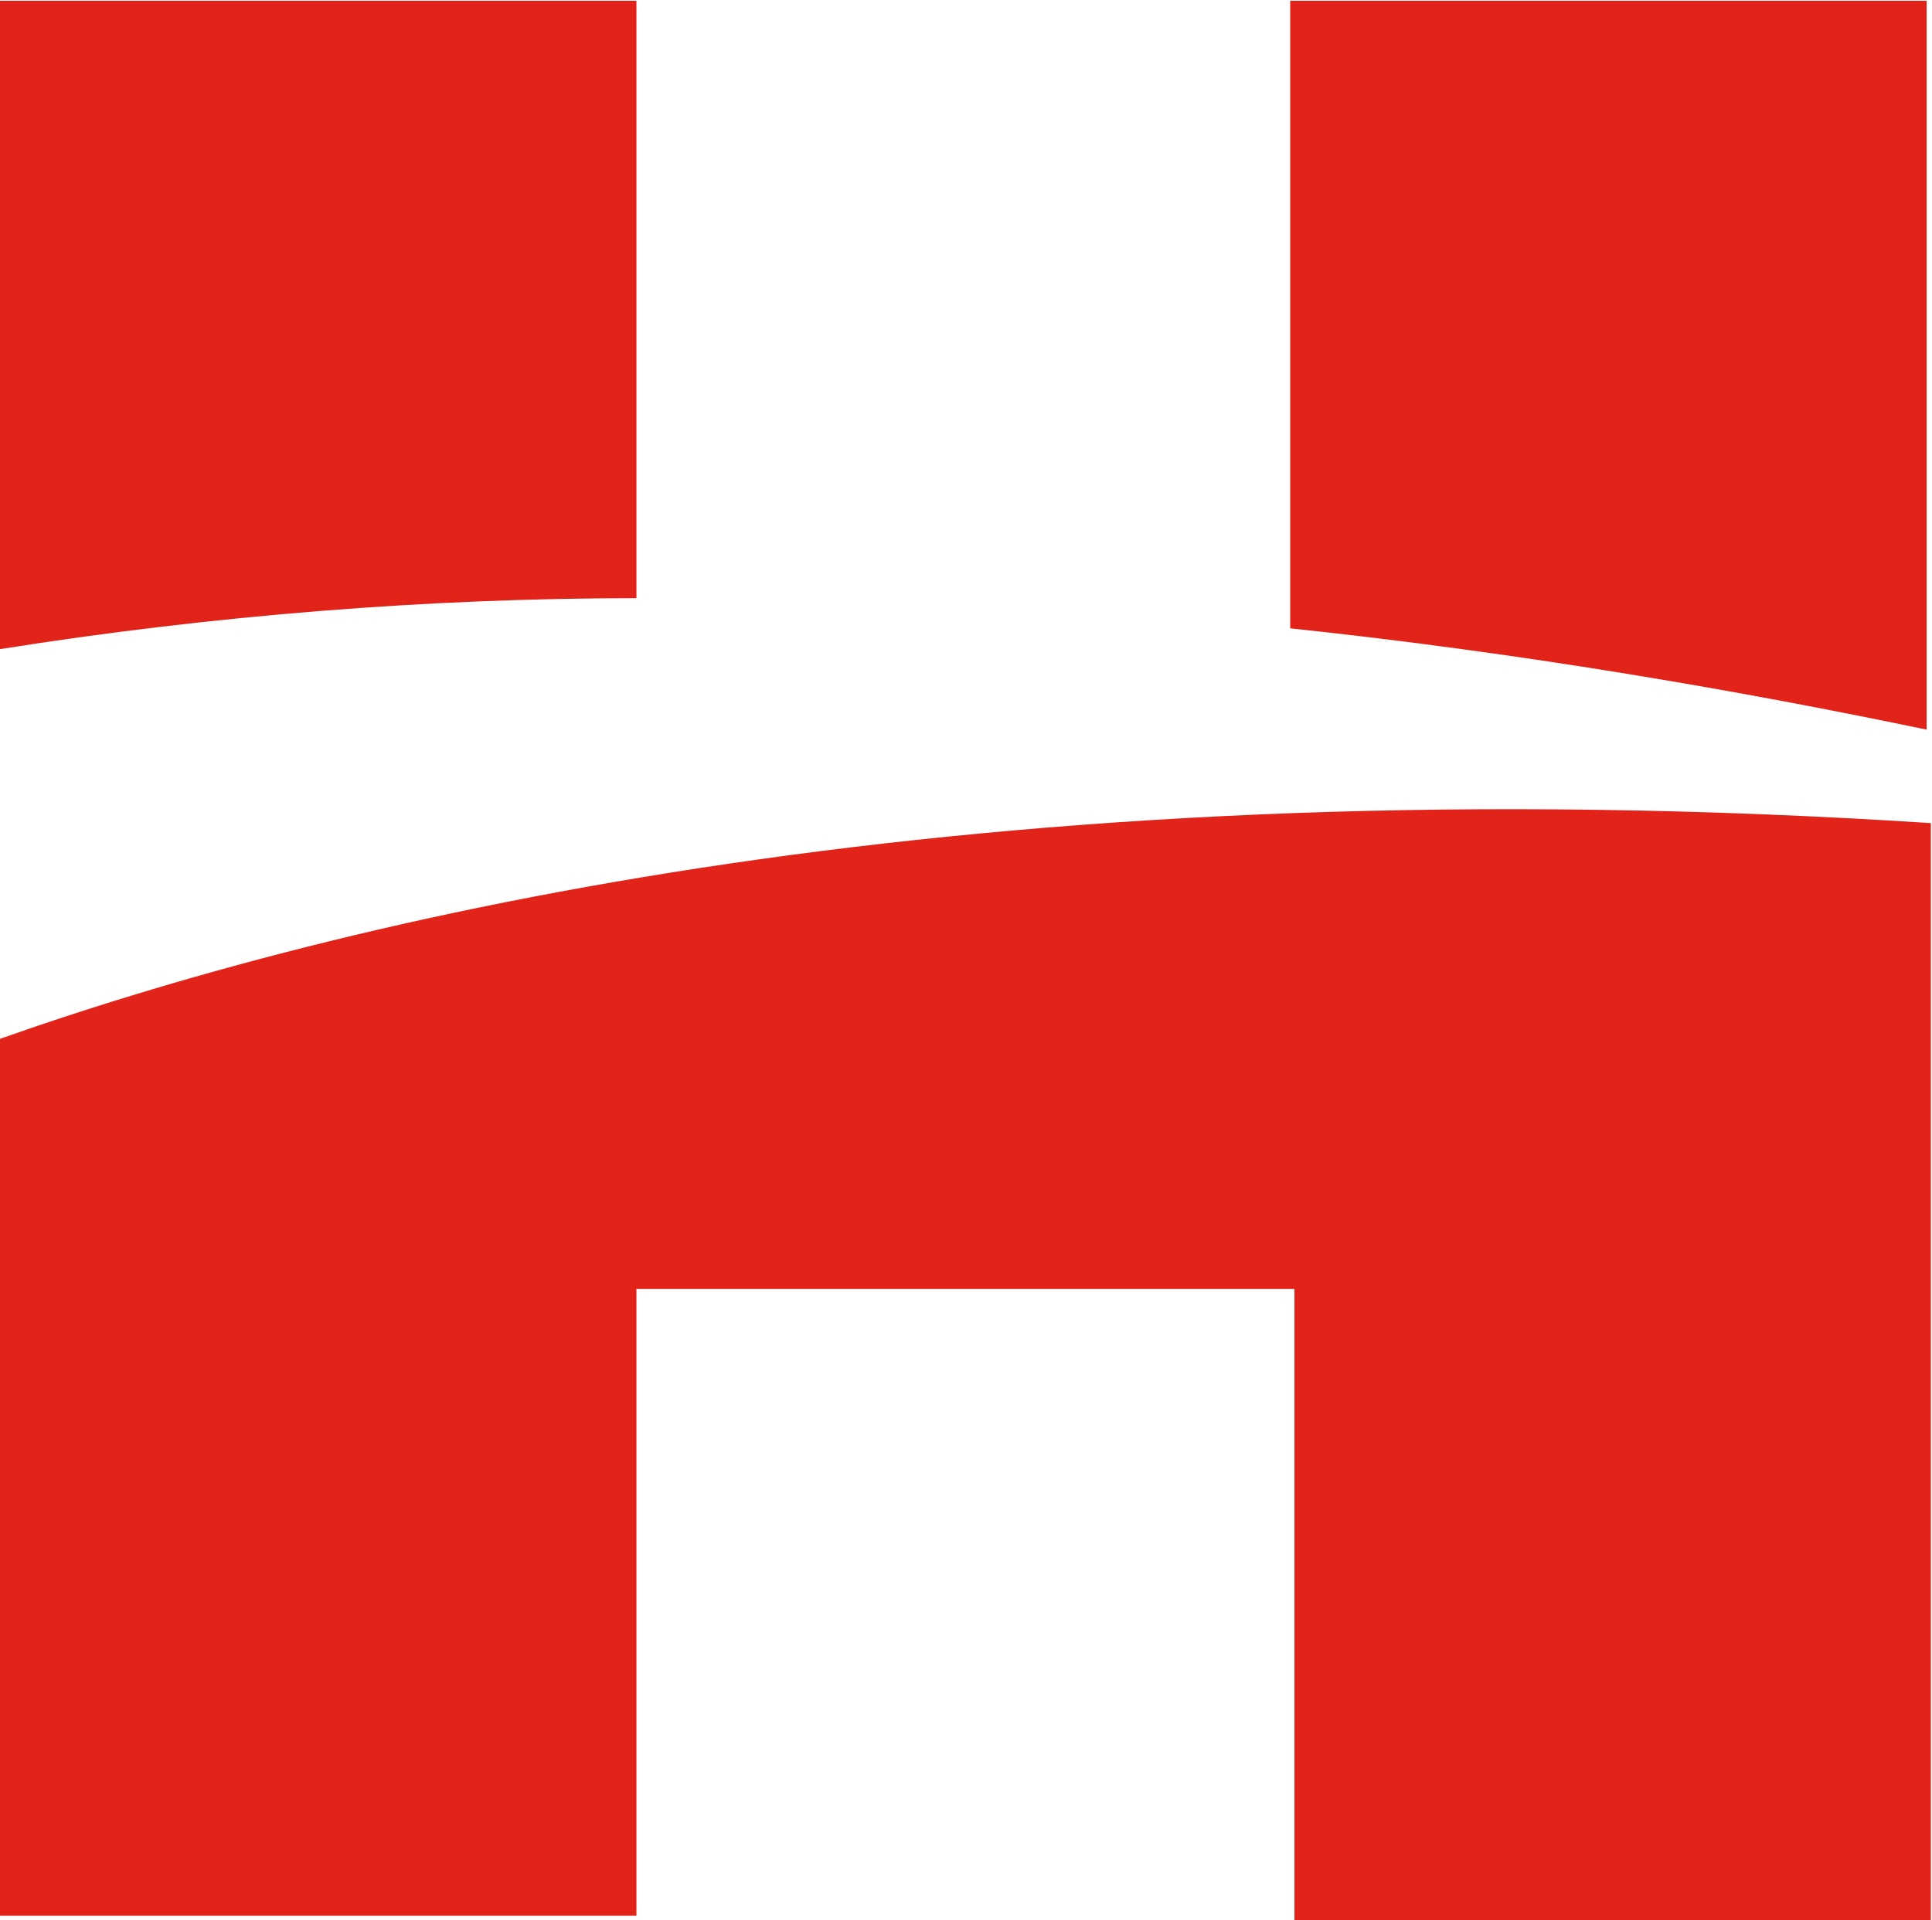
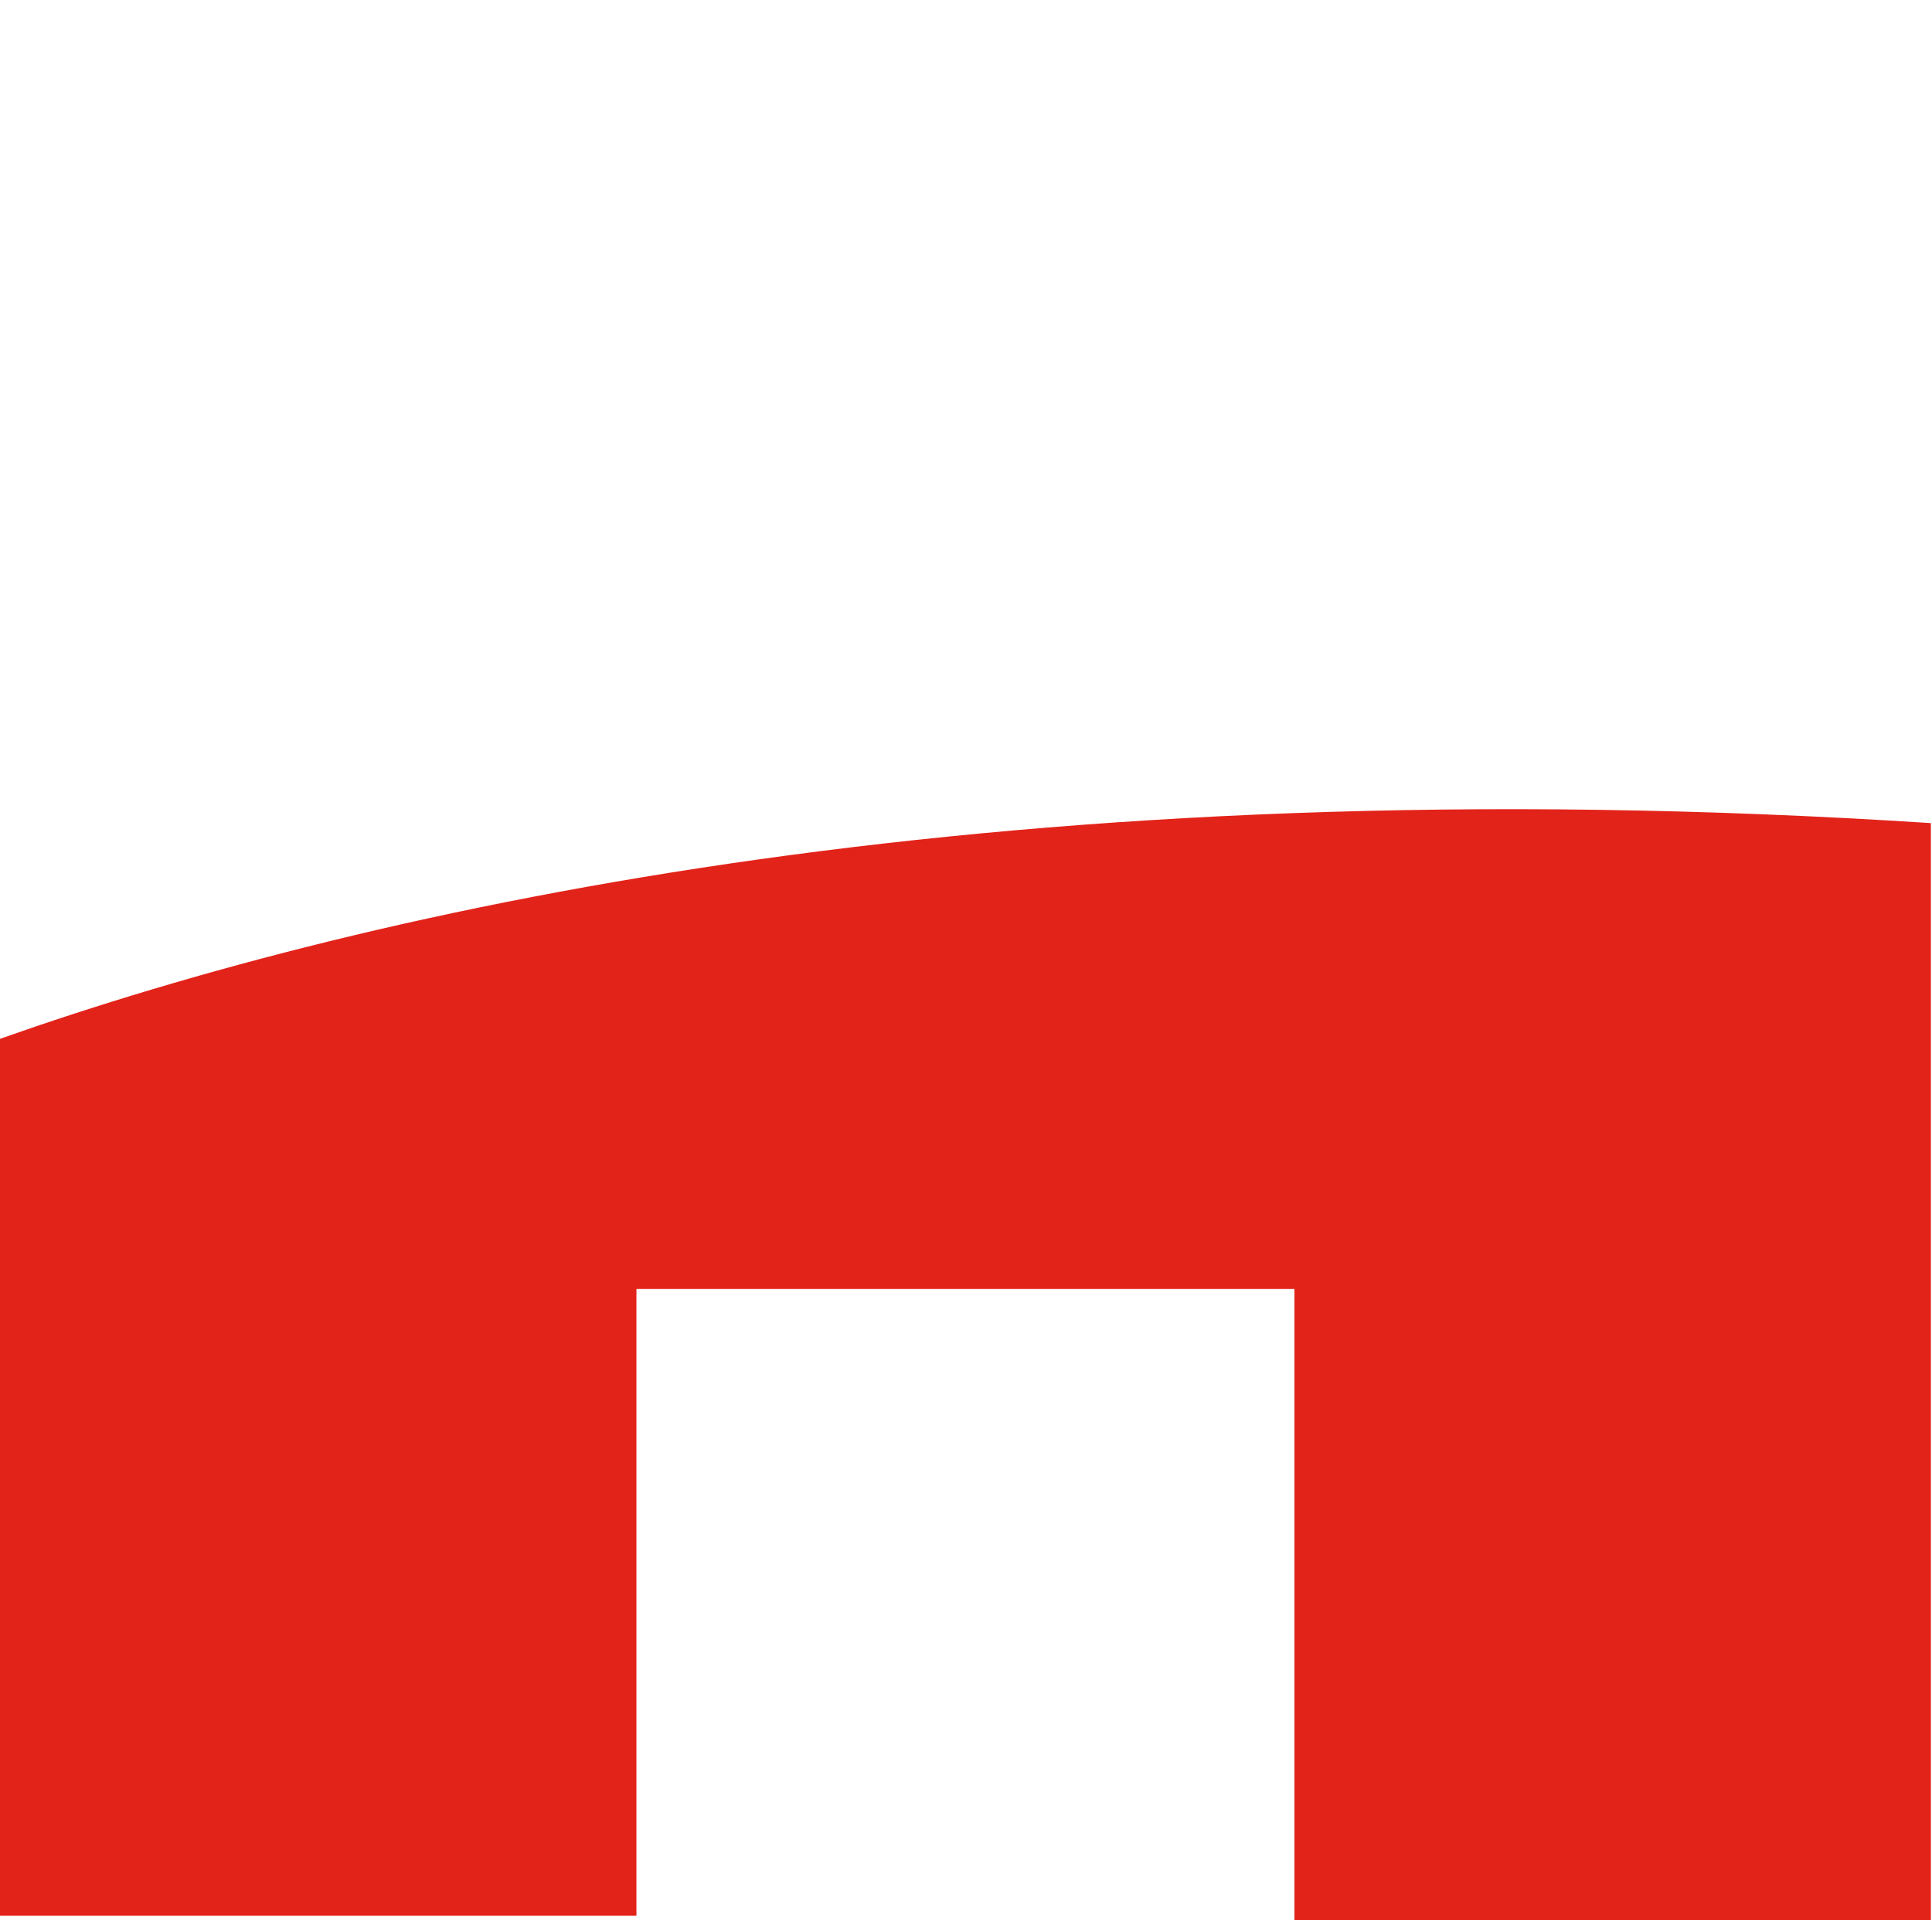
<svg xmlns="http://www.w3.org/2000/svg" version="1.2" viewBox="0 0 1550 1541" width="1550" height="1541">
  <title>HSN</title>
  <style>
		.s0 { fill: #e2231a } 
	</style>
  <g id="Layer">
    <g id="Layer">
-       <path id="Layer" class="s0" d="m1545.7 0.6h-510.6v503.6c190.3 20.2 364 50.7 510.6 81.3z" />
-       <path id="Layer" class="s0" d="m510.6 0.6h-510.6v520.3c170.2-27.1 343.9-40.9 510.6-40.9z" />
      <path id="Layer" class="s0" d="m0 833.6v703.7h510.6v-503h527.9v506.5h510.6v-880.3c-739.1-47.9-1249.7 67.5-1549.1 173.1z" />
    </g>
  </g>
</svg>